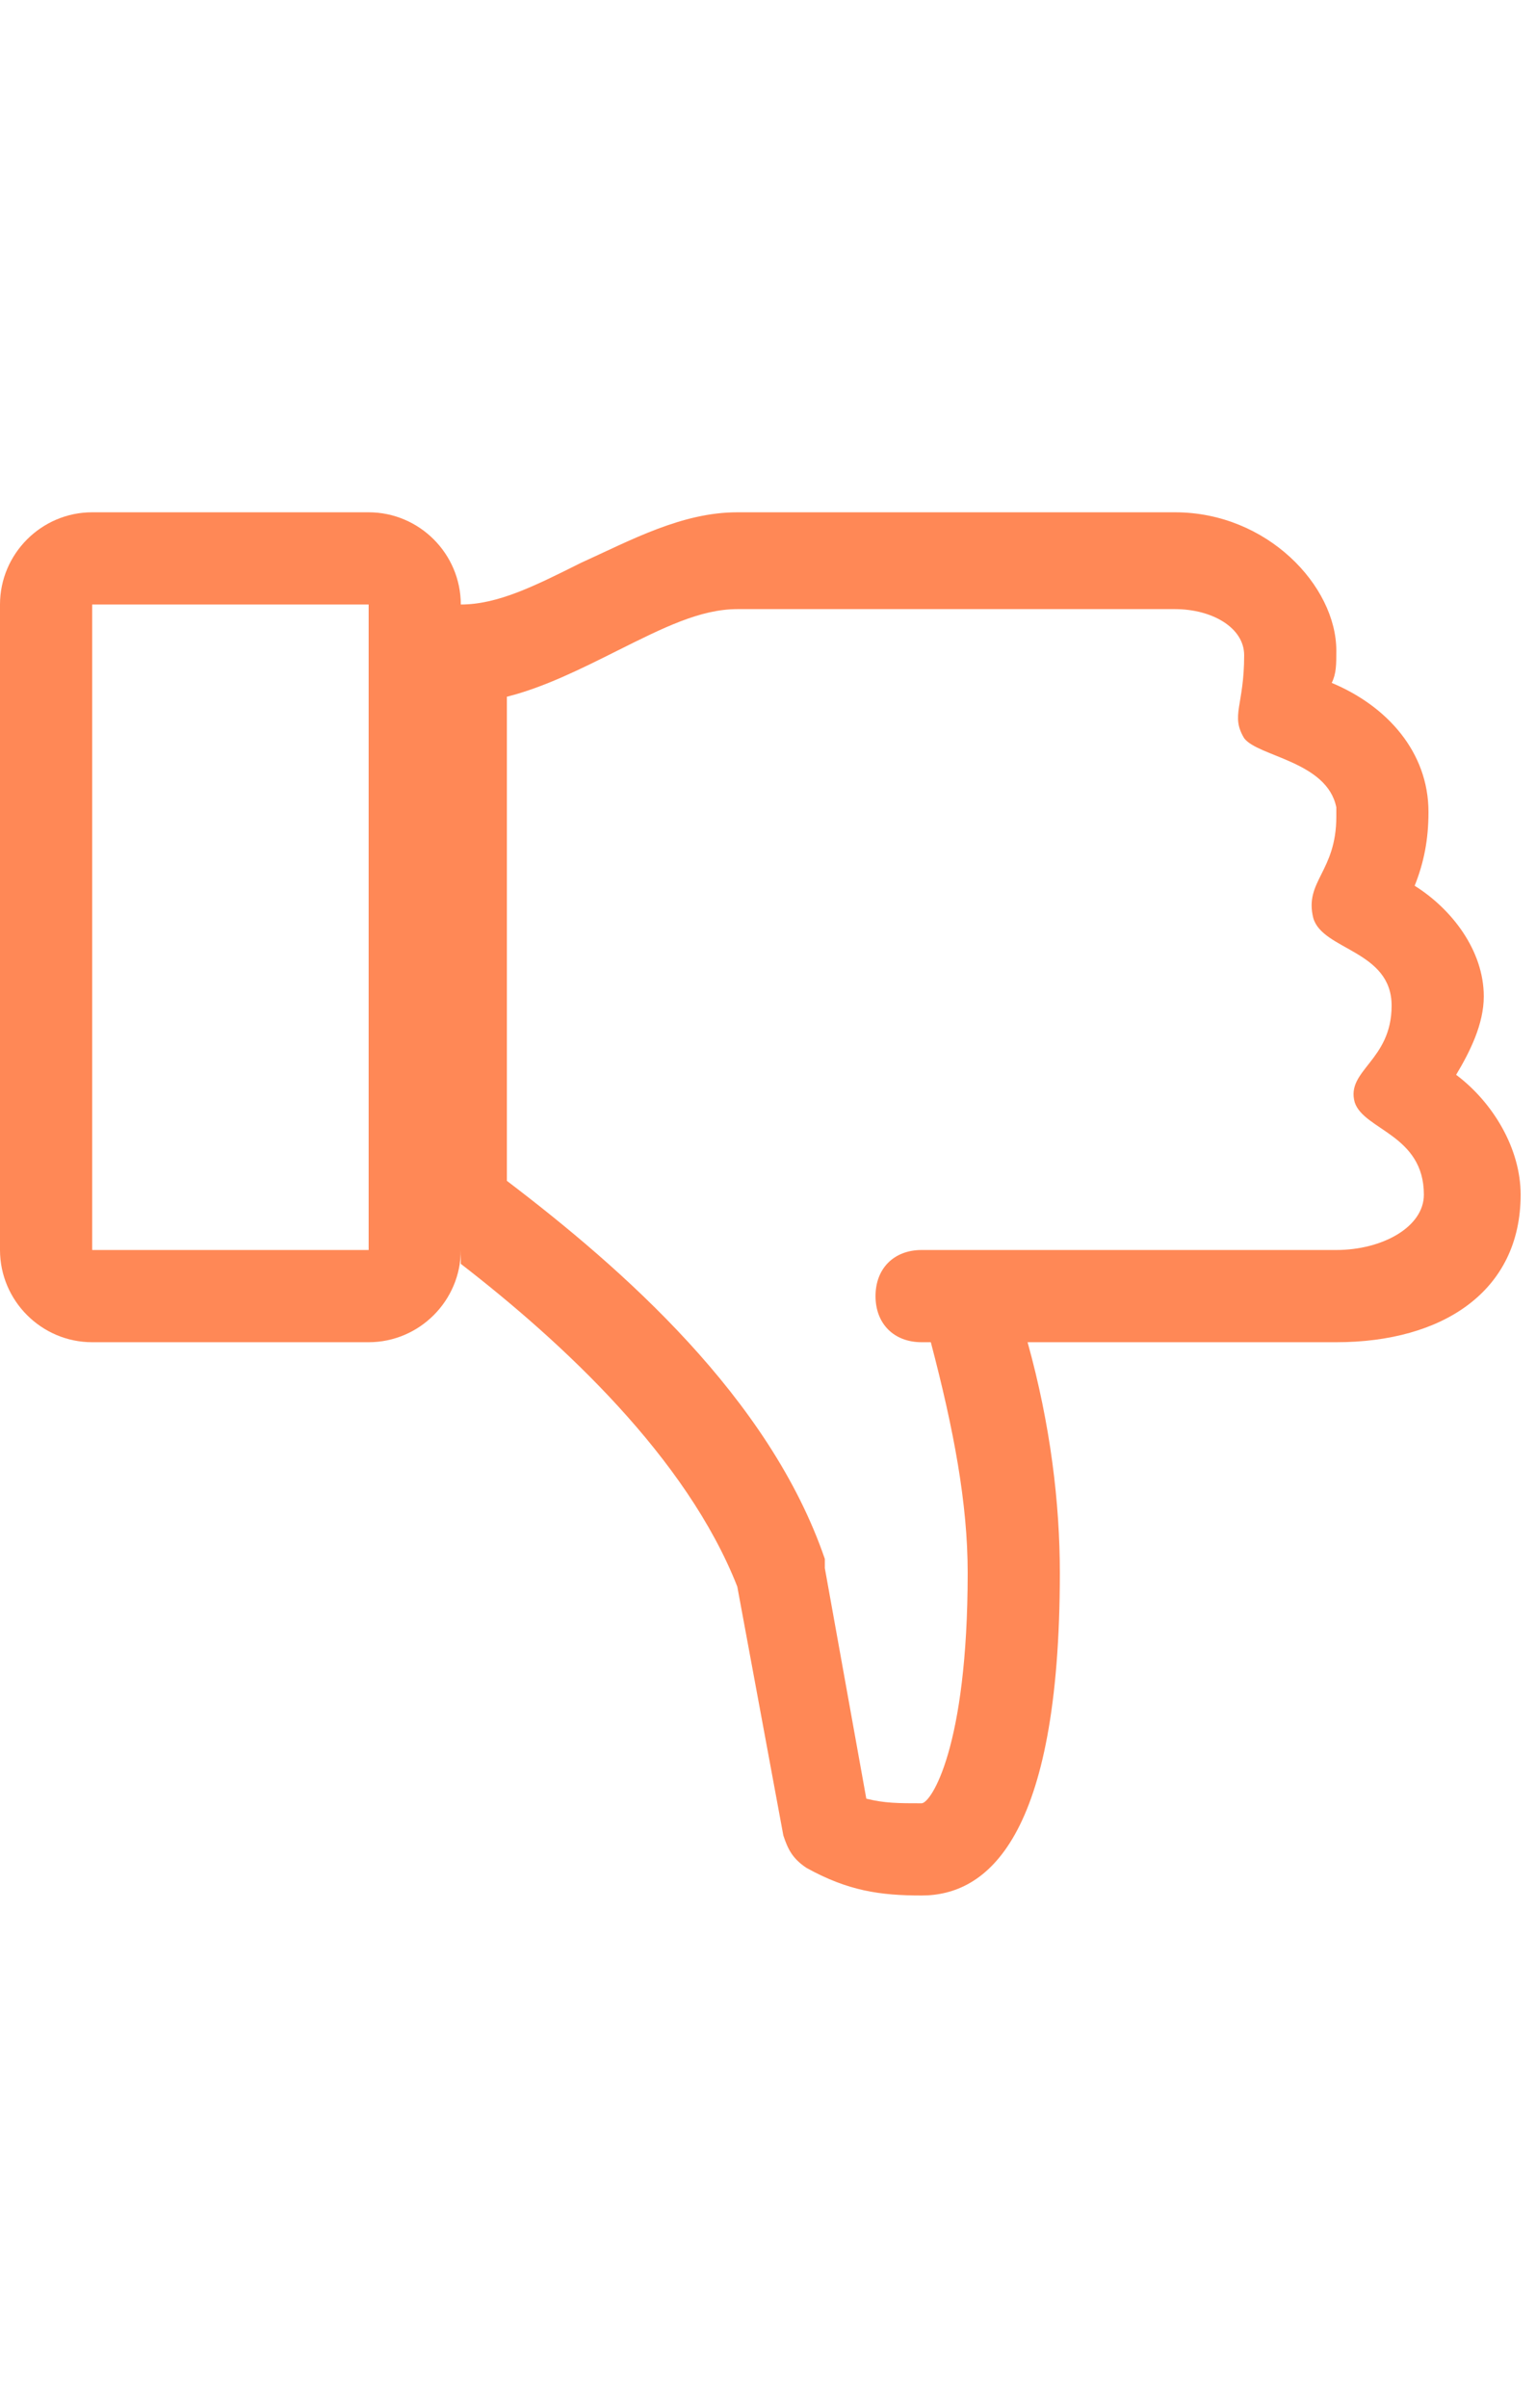
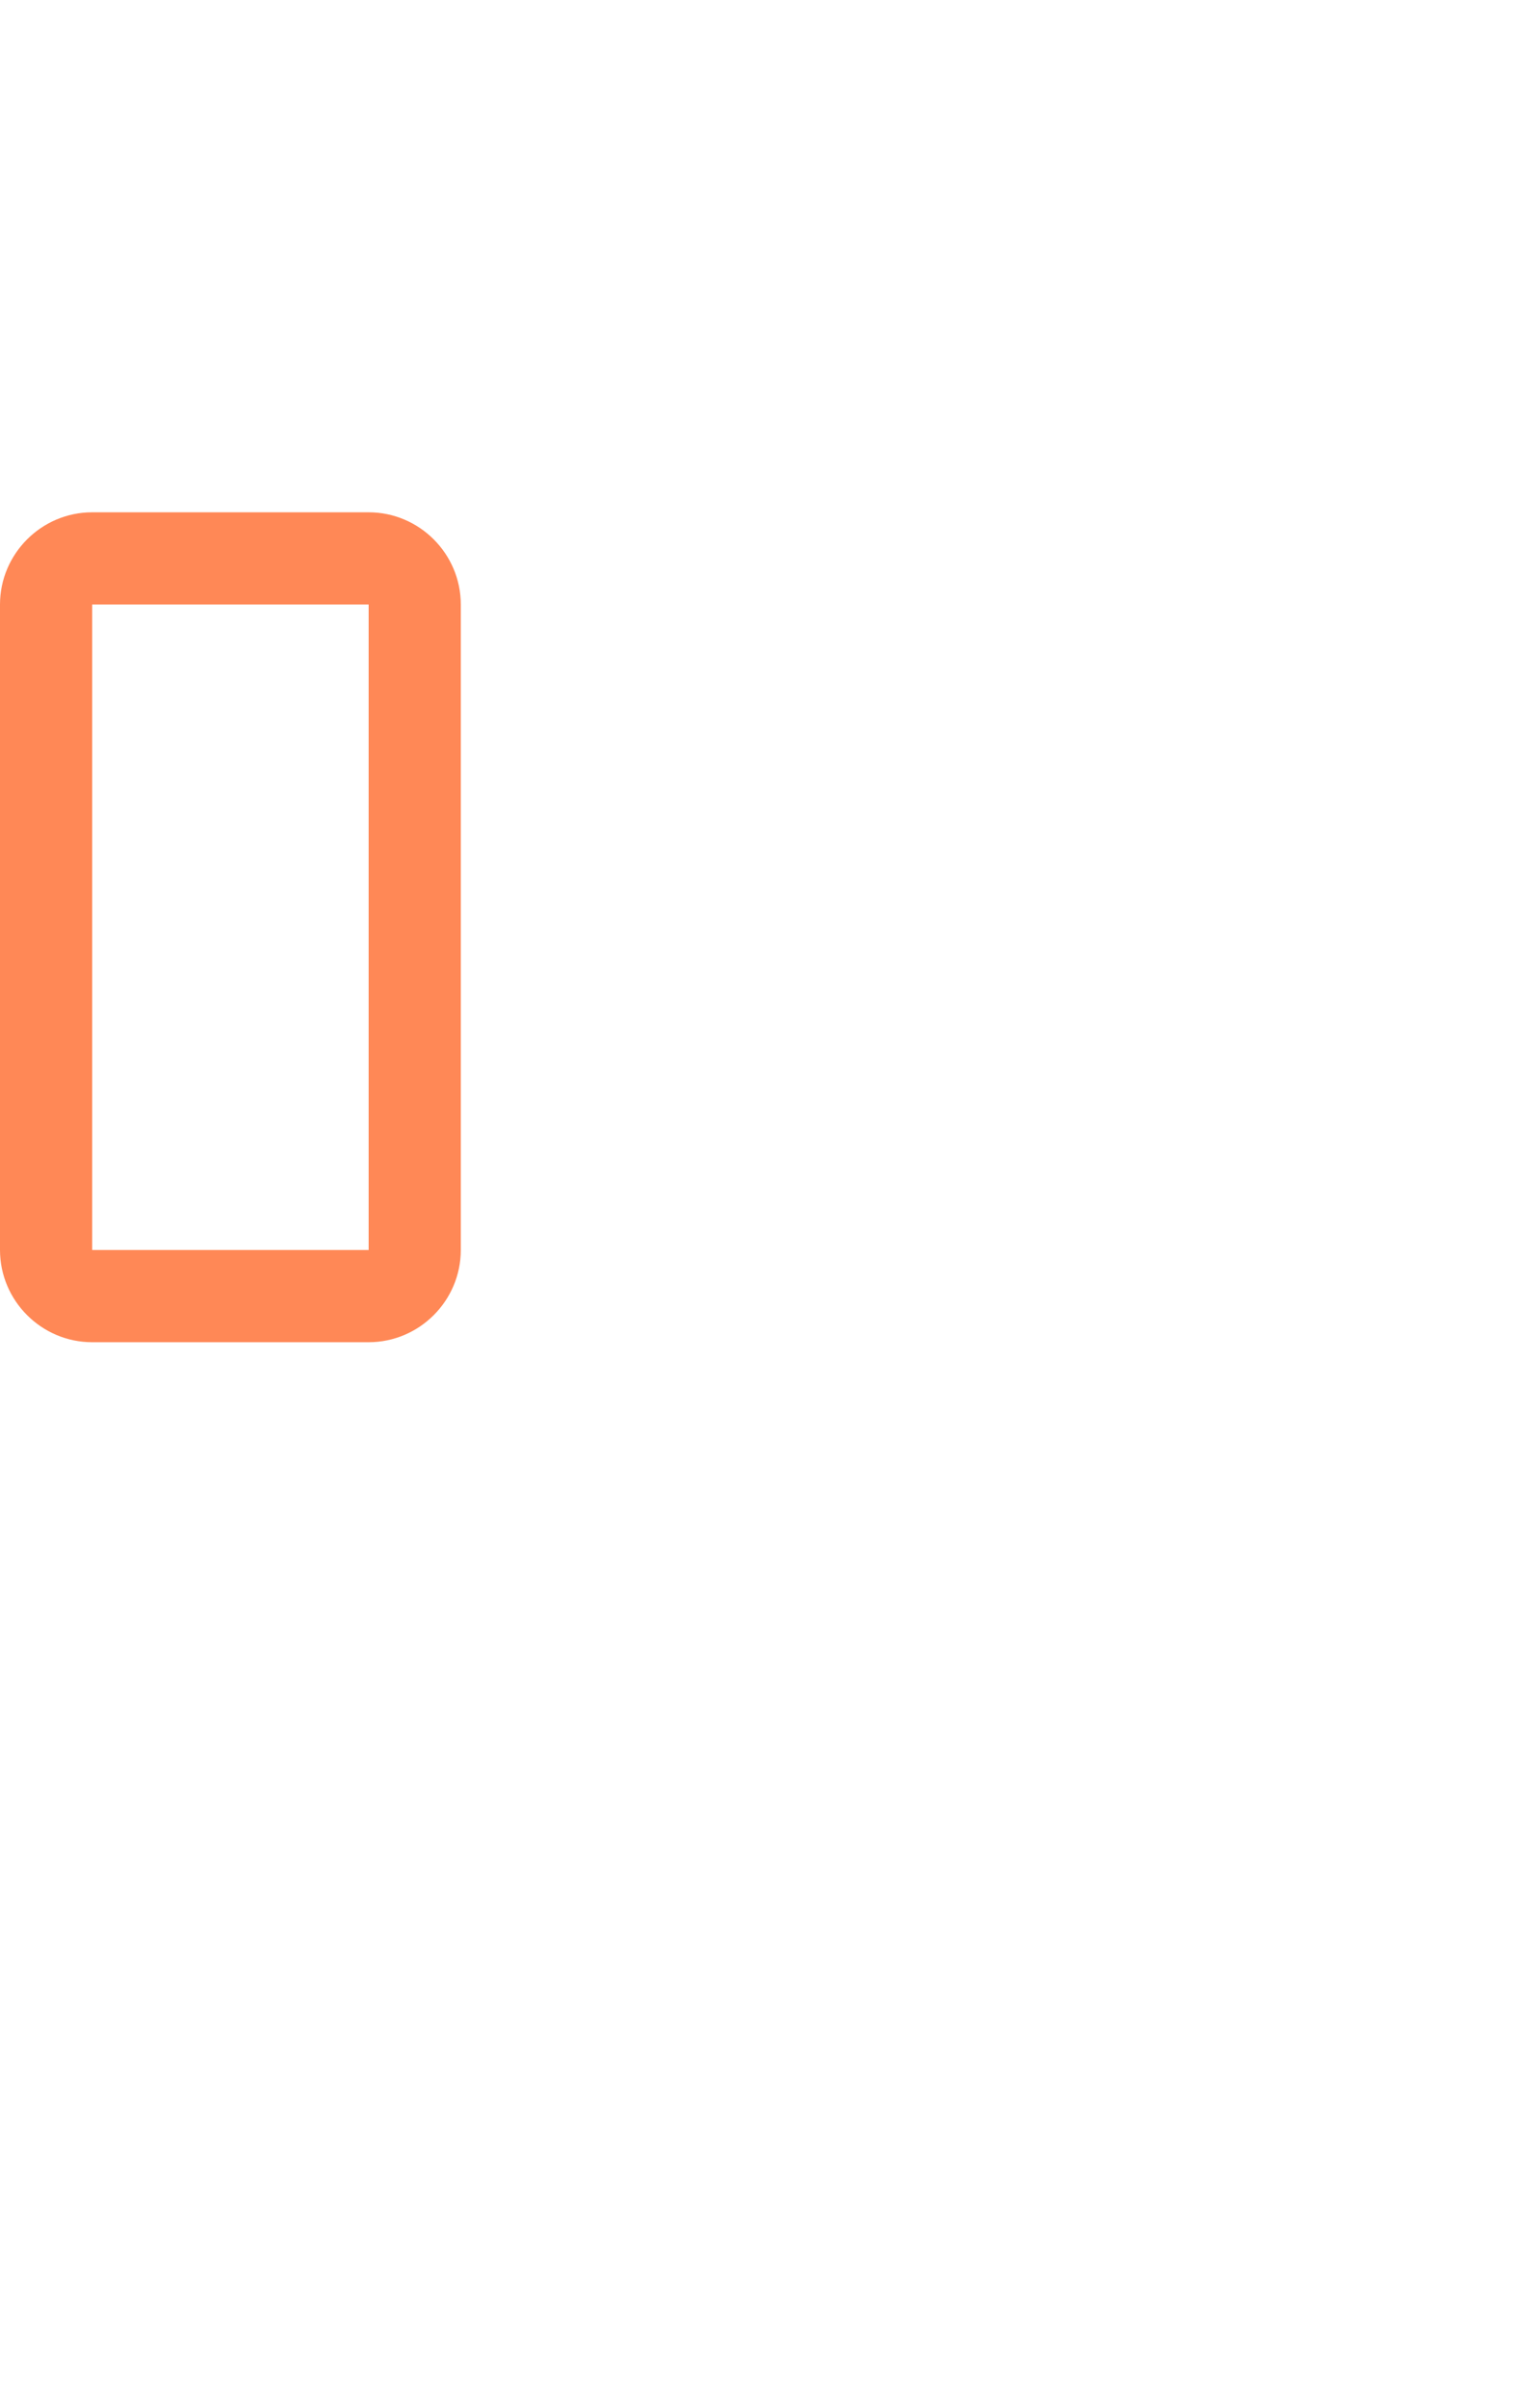
<svg xmlns="http://www.w3.org/2000/svg" width="30" height="47" viewBox="0 0 30 47" fill="none">
  <path d="M7.2 10L1.8 10C0.81 10 6.28396e-06 10.81 6.37051e-06 11.8L7.47203e-06 24.4C7.55858e-06 25.39 0.81 26.2 1.8 26.2L7.2 26.2C8.19 26.2 9 25.39 9 24.4L9 11.8C9 10.81 8.19 10 7.2 10ZM1.8 24.4L1.8 11.8L7.2 11.8L7.2 24.4L1.8 24.4Z" fill="#FF8856" />
-   <path d="M29.7 23.32C29.7 25.21 28.17 26.2 26.1 26.2L20.07 26.2C20.52 27.82 20.7 29.35 20.7 30.7C20.7 35.92 19.26 37 18 37C17.19 37 16.56 36.91 15.75 36.46C15.48 36.28 15.39 36.1 15.3 35.83L14.4 30.97C13.41 28.45 10.98 26.2 9 24.67L9 11.8C9.72 11.8 10.44 11.44 11.34 10.99C12.33 10.54 13.32 10 14.4 10L22.95 10C24.75 10 26.1 11.44 26.1 12.7C26.1 12.97 26.1 13.15 26.01 13.33C27.09 13.78 27.9 14.68 27.9 15.85C27.9 16.39 27.81 16.84 27.63 17.29C28.35 17.74 28.98 18.55 28.98 19.45C28.98 19.99 28.71 20.53 28.44 20.98C29.16 21.52 29.7 22.42 29.7 23.32ZM27.81 23.32C27.81 22.15 26.64 22.06 26.46 21.52C26.28 20.89 27.18 20.71 27.18 19.63C27.18 18.55 25.83 18.55 25.65 17.92C25.47 17.2 26.1 17.02 26.1 15.94L26.1 15.76C25.92 14.86 24.57 14.77 24.3 14.41C24.03 13.96 24.3 13.78 24.3 12.79C24.3 12.25 23.67 11.89 22.95 11.89L14.4 11.89C13.68 11.89 12.96 12.25 12.06 12.7C11.34 13.06 10.62 13.42 9.9 13.6L9.9 23.05C12.15 24.76 15.03 27.28 16.11 30.43L16.11 30.61L16.92 35.11C17.28 35.2 17.55 35.2 18 35.2C18.18 35.2 18.9 34.12 18.9 30.7C18.9 29.35 18.63 27.91 18.18 26.2L18 26.2C17.46 26.2 17.1 25.84 17.1 25.3C17.1 24.76 17.46 24.4 18 24.4L26.1 24.4C27 24.4 27.81 23.95 27.81 23.32Z" fill="#FF8856" />
</svg>